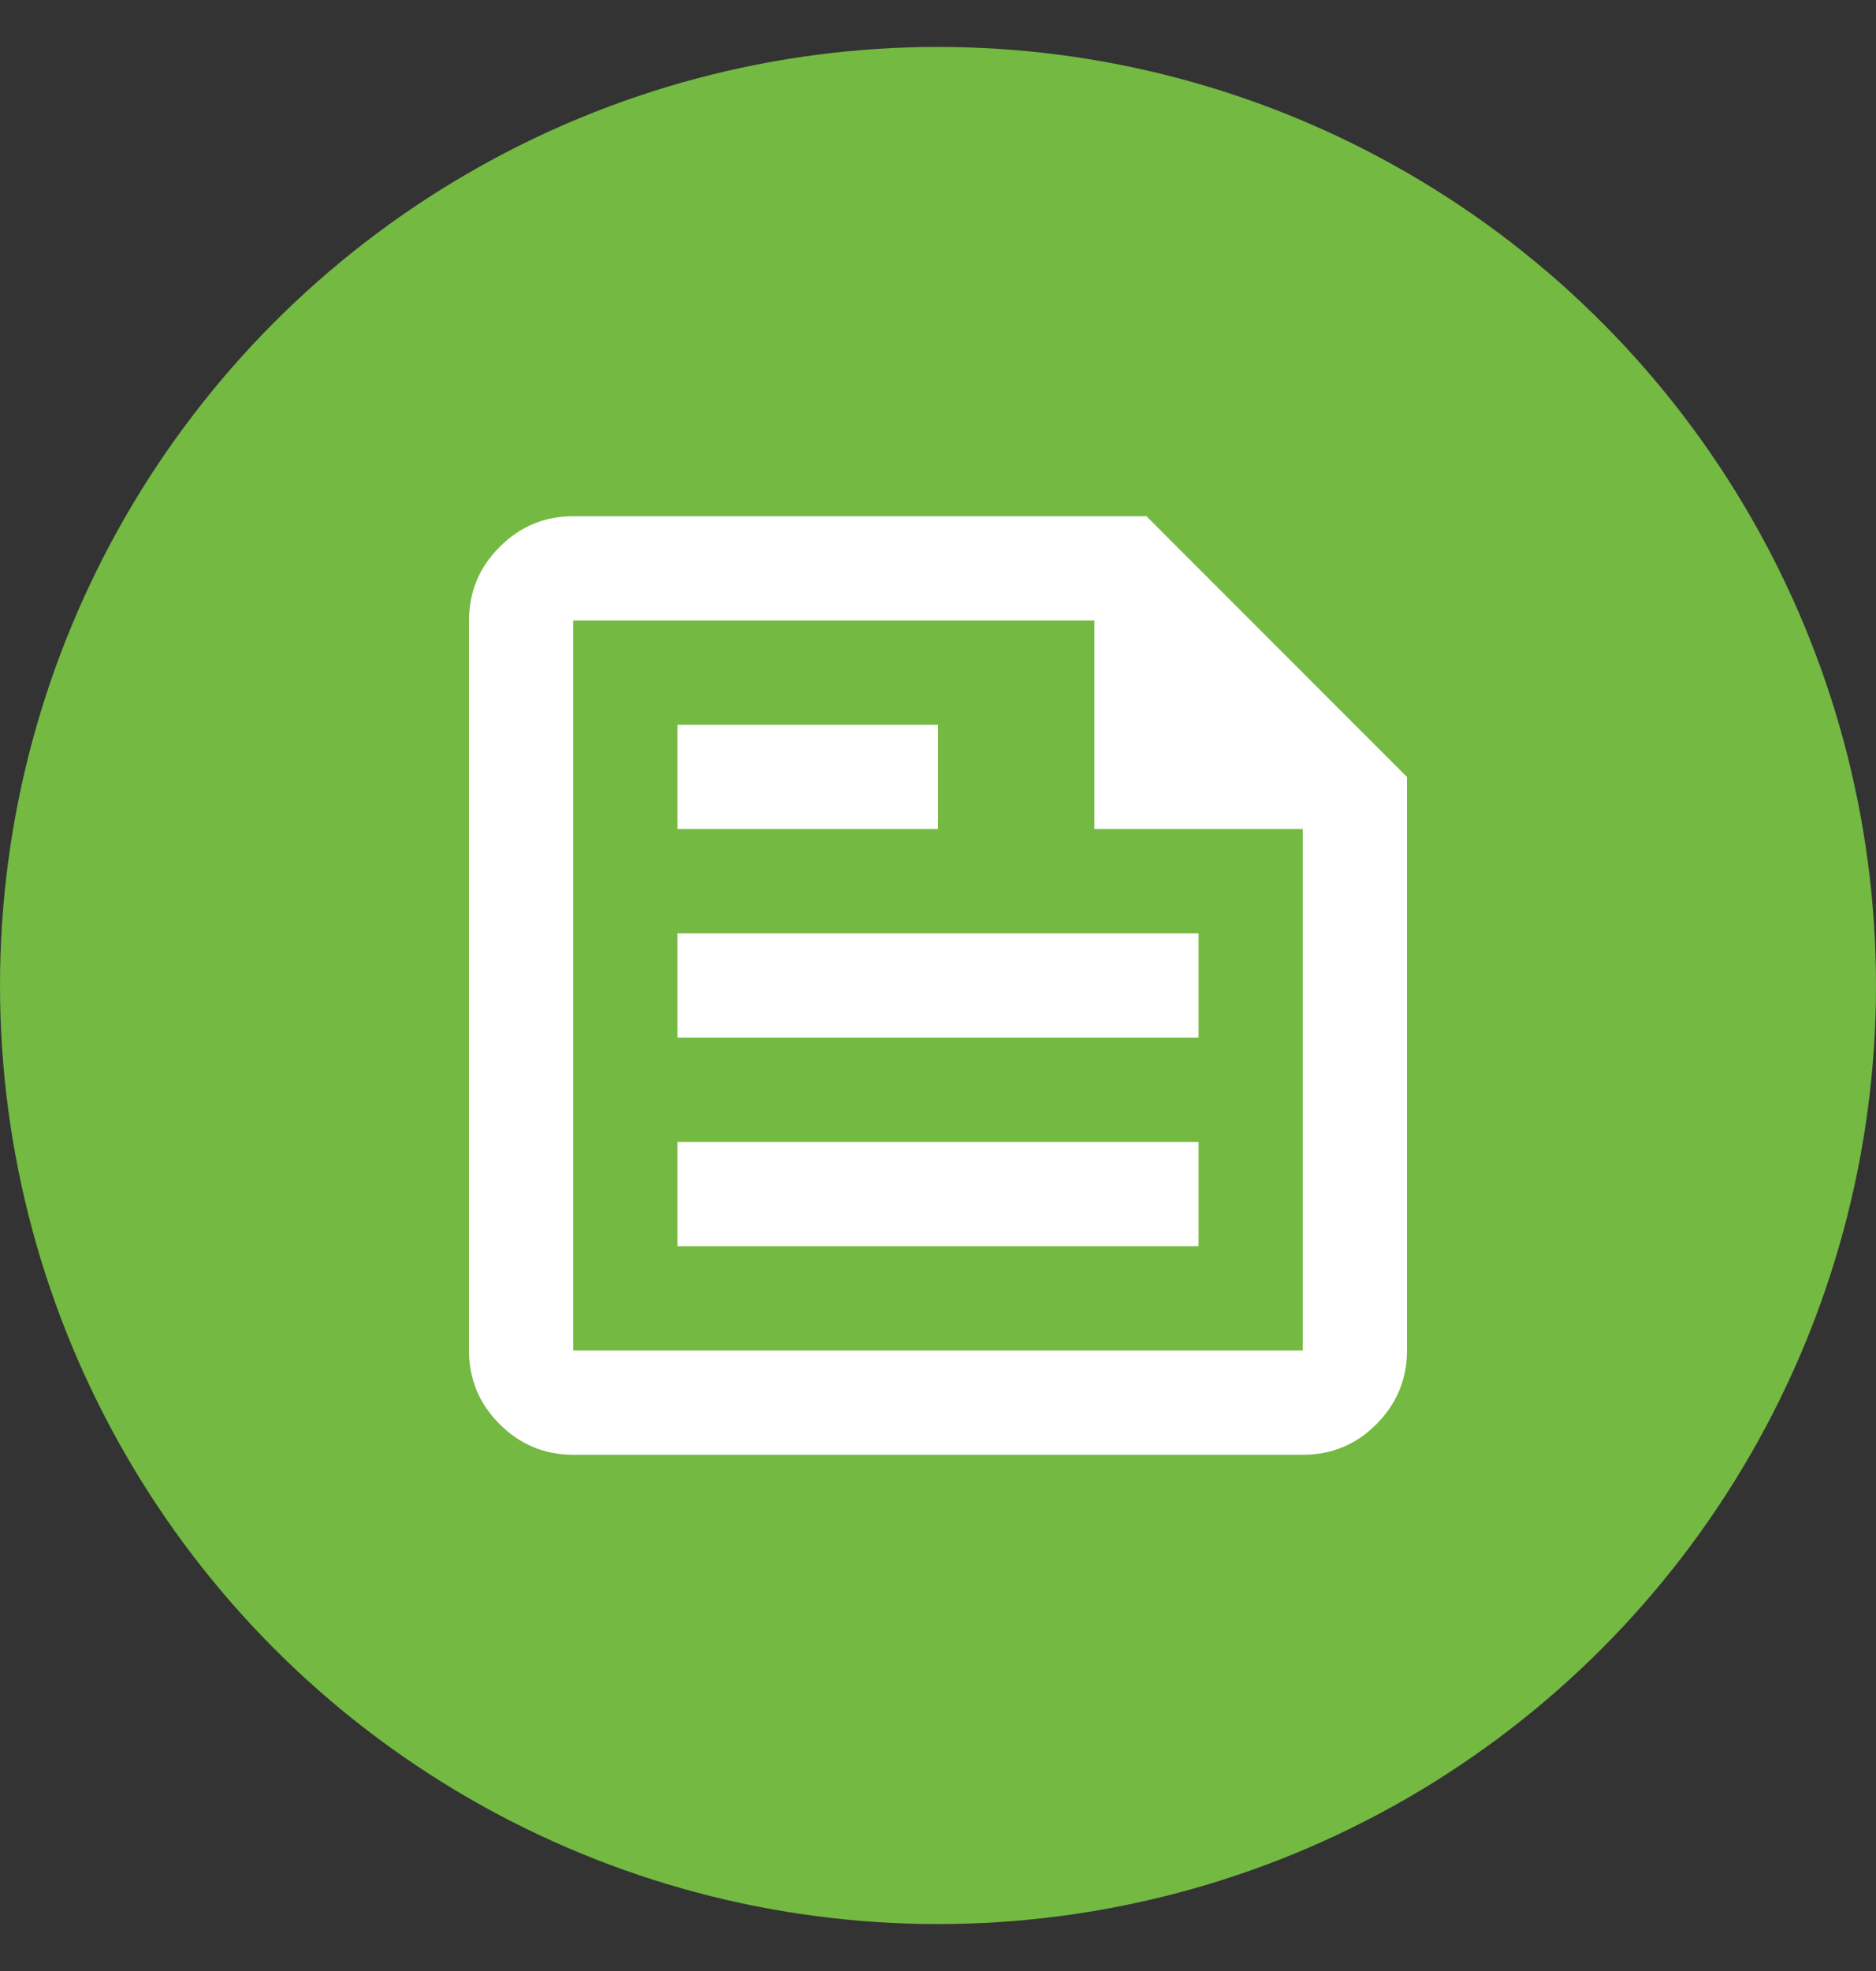
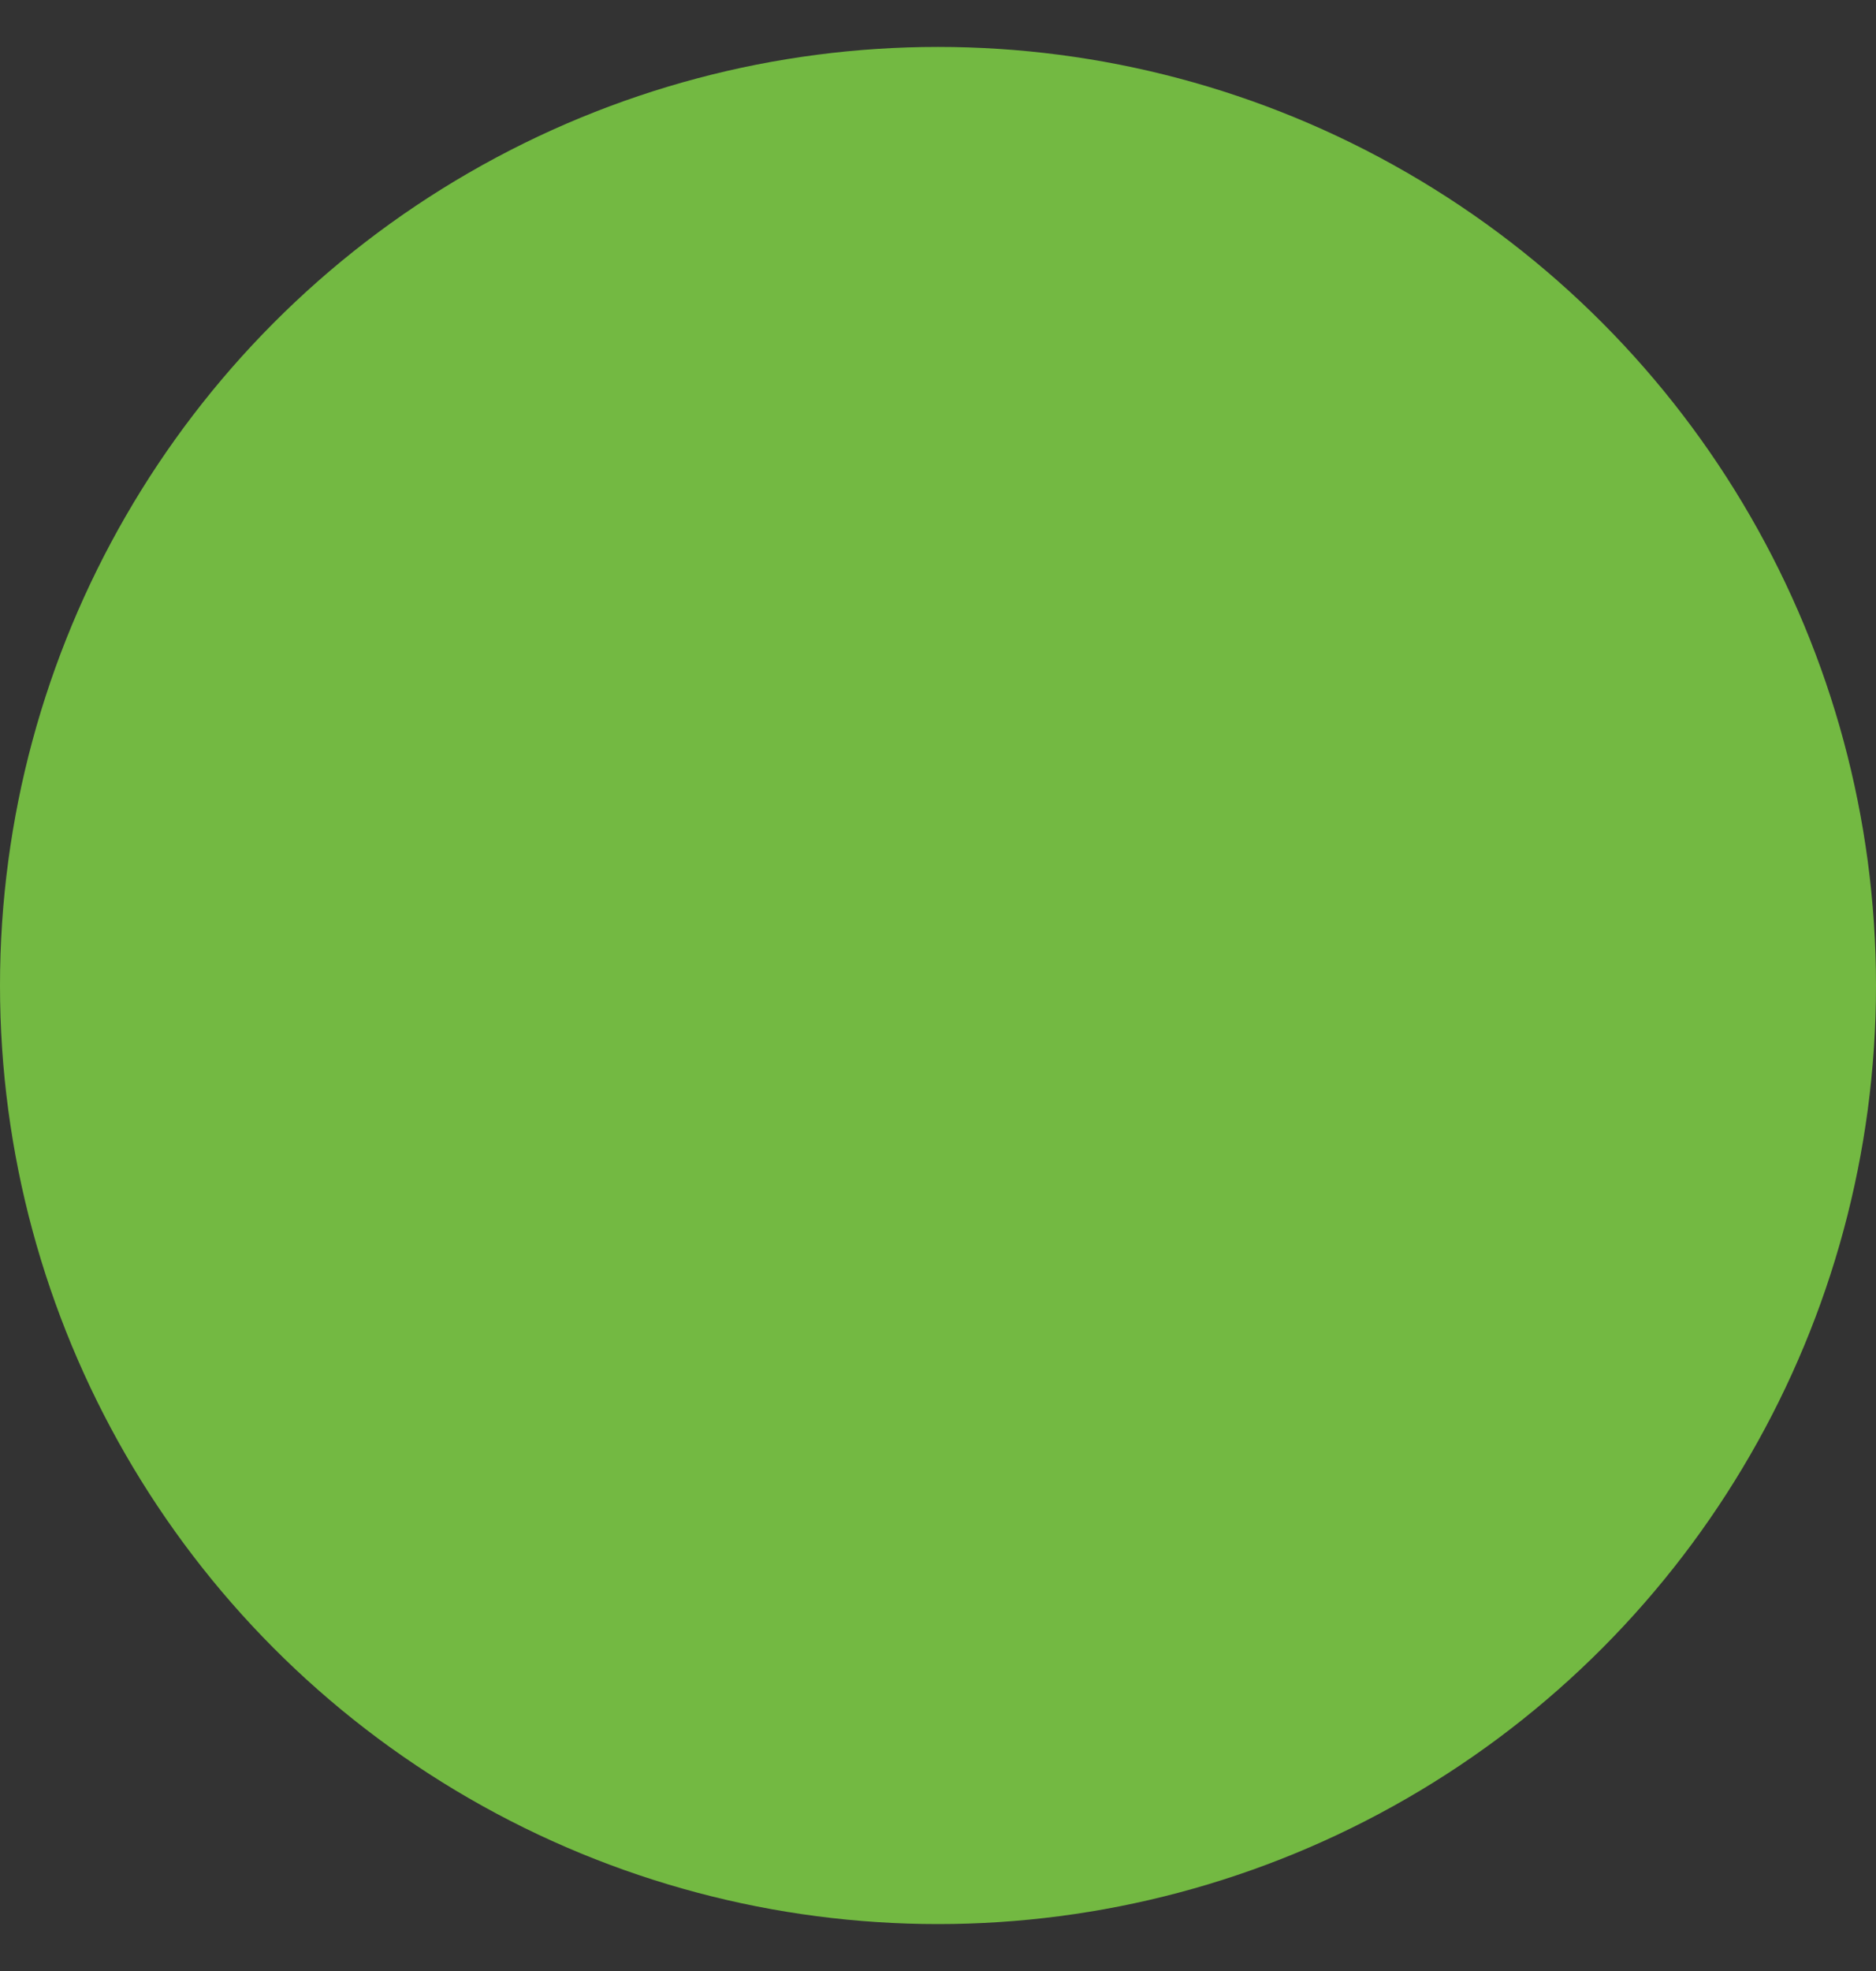
<svg xmlns="http://www.w3.org/2000/svg" width="20" height="21" viewBox="0 0 20 21" fill="none">
  <rect x="0" y="0" width="20" height="21" fill="#333333" stroke="none" />
  <circle cx="10" cy="10.5" r="10" fill="#73B942" />
-   <path d="M6.111 15.5C5.806 15.5 5.544 15.391 5.327 15.174C5.109 14.957 5 14.695 5 14.389V6.611C5 6.306 5.109 6.044 5.327 5.827C5.544 5.609 5.806 5.5 6.111 5.5H12.222L15 8.278V14.389C15 14.694 14.891 14.956 14.674 15.174C14.457 15.392 14.195 15.5 13.889 15.5H6.111ZM6.111 14.389H13.889V8.833H11.667V6.611H6.111V14.389ZM7.222 13.278H12.778V12.167H7.222V13.278ZM7.222 8.833H10V7.722H7.222V8.833ZM7.222 11.056H12.778V9.944H7.222V11.056Z" fill="white" />
</svg>